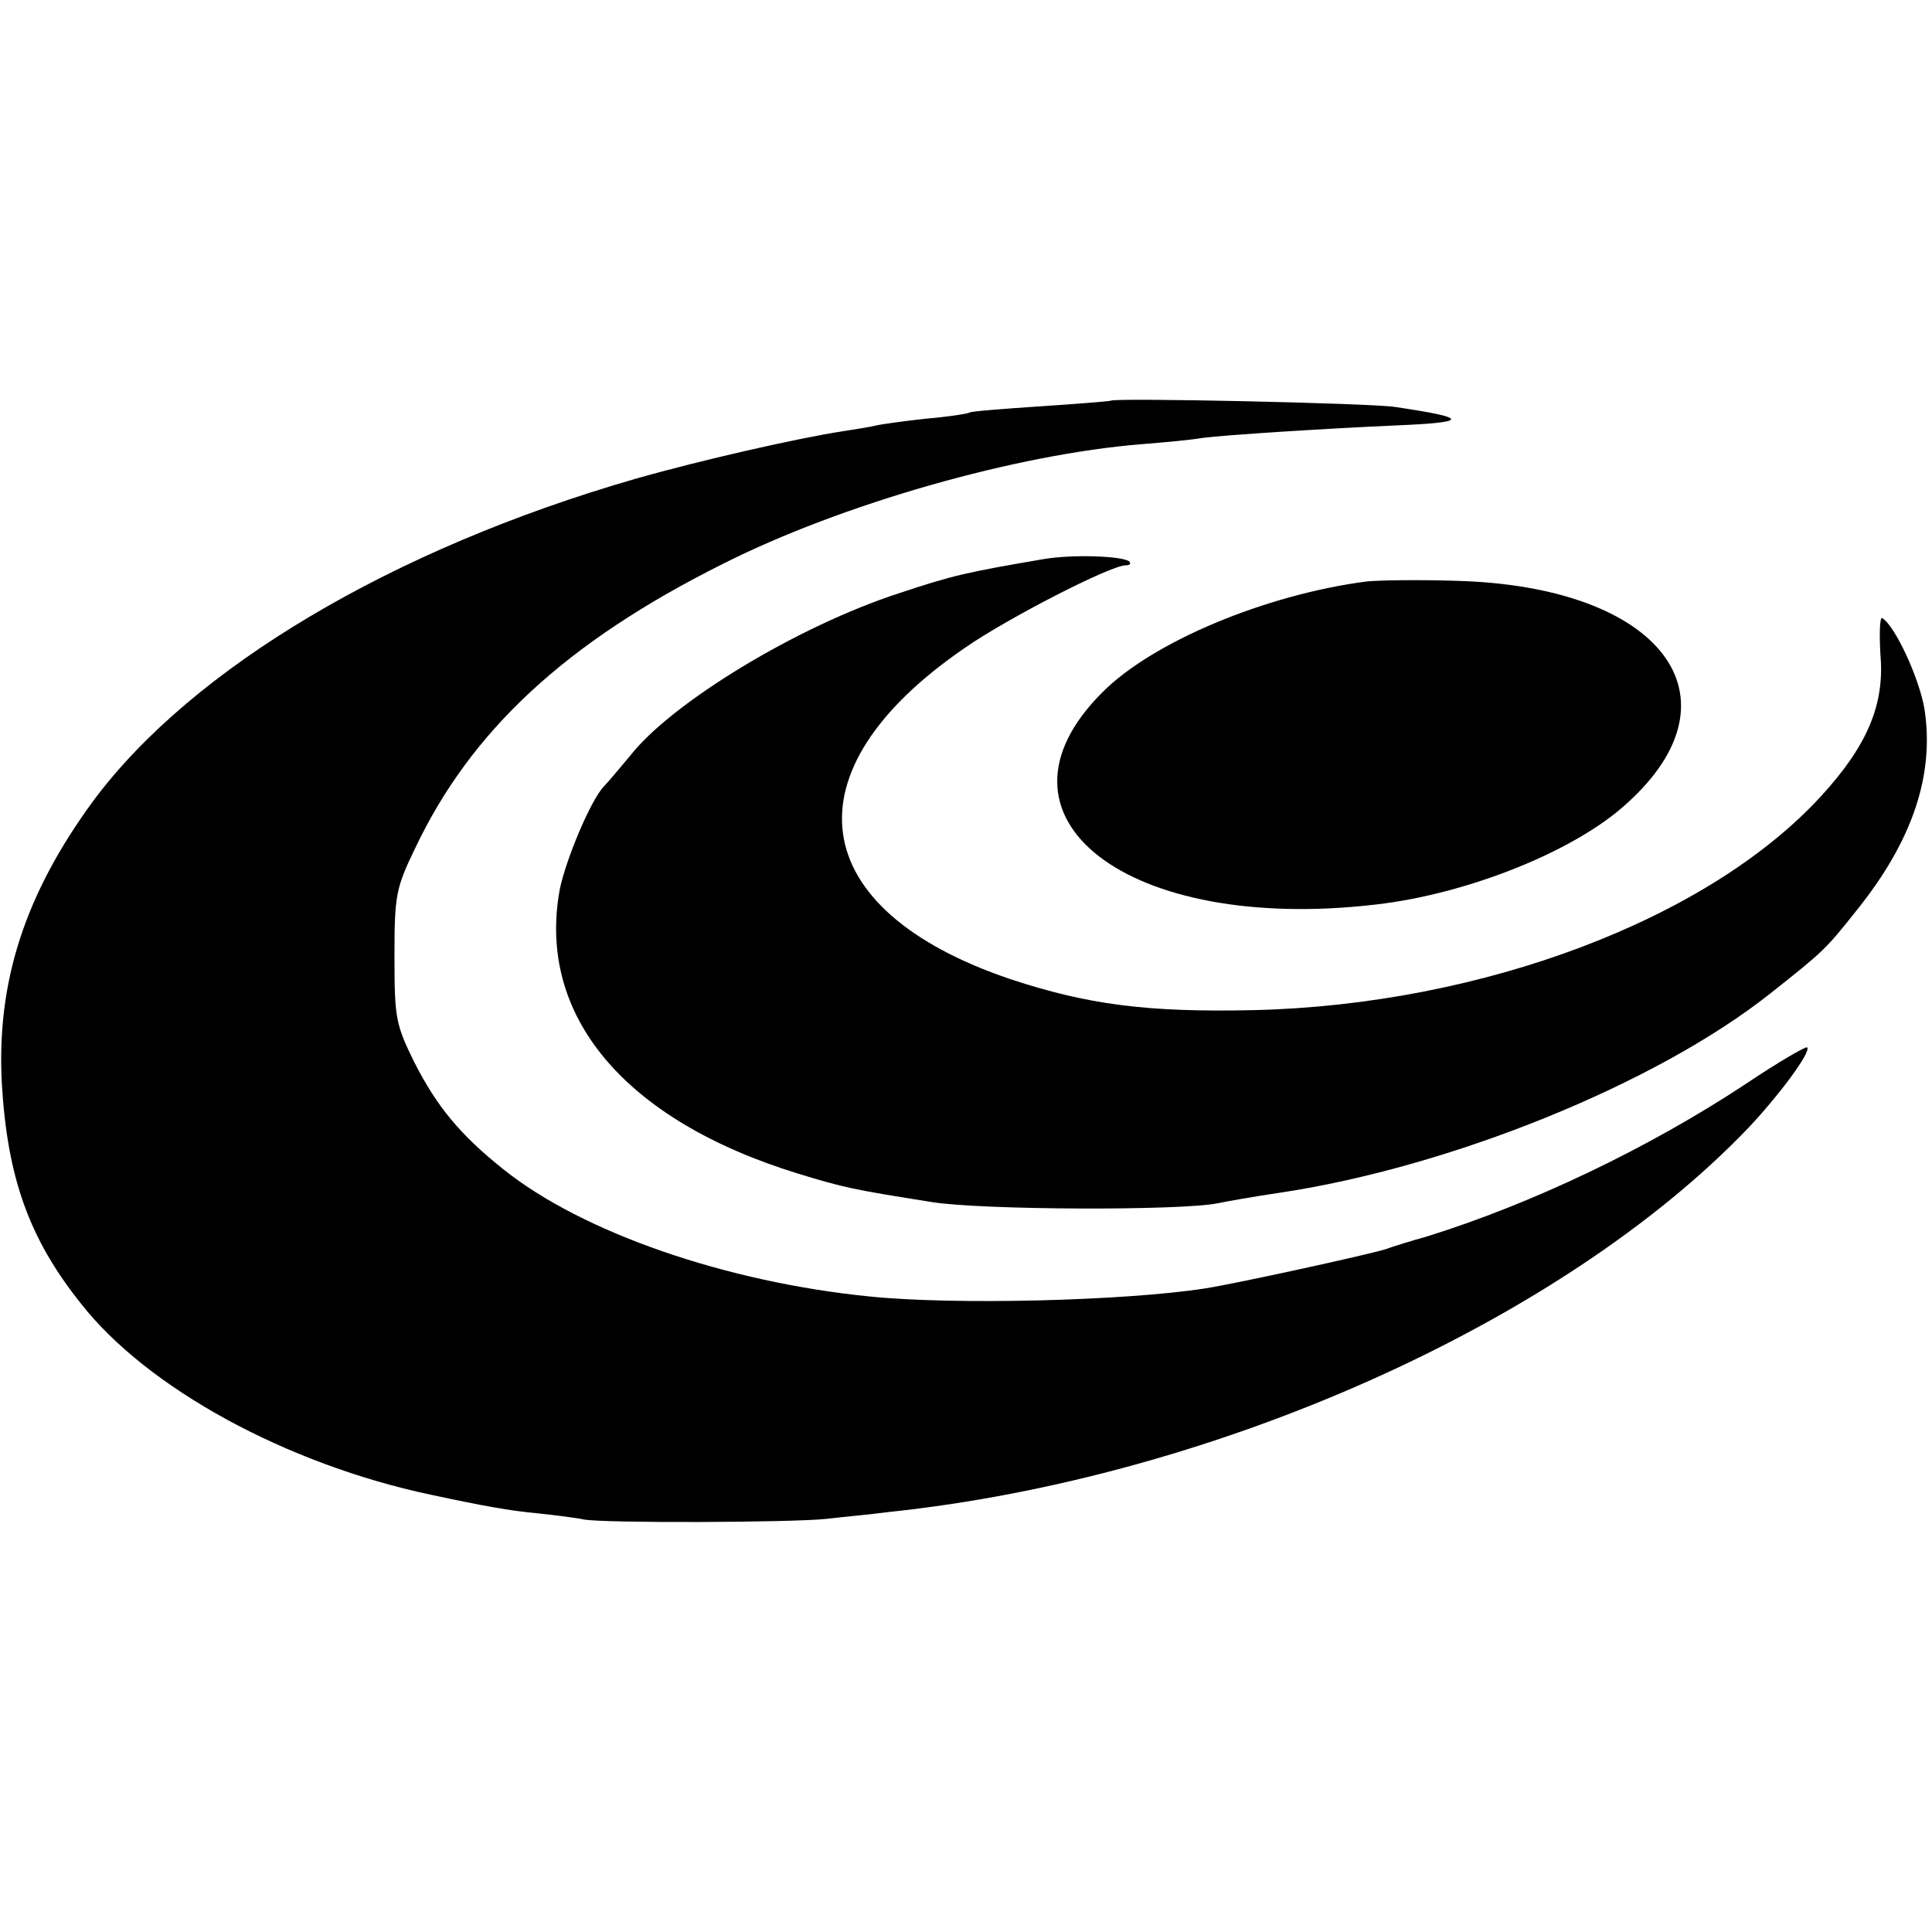
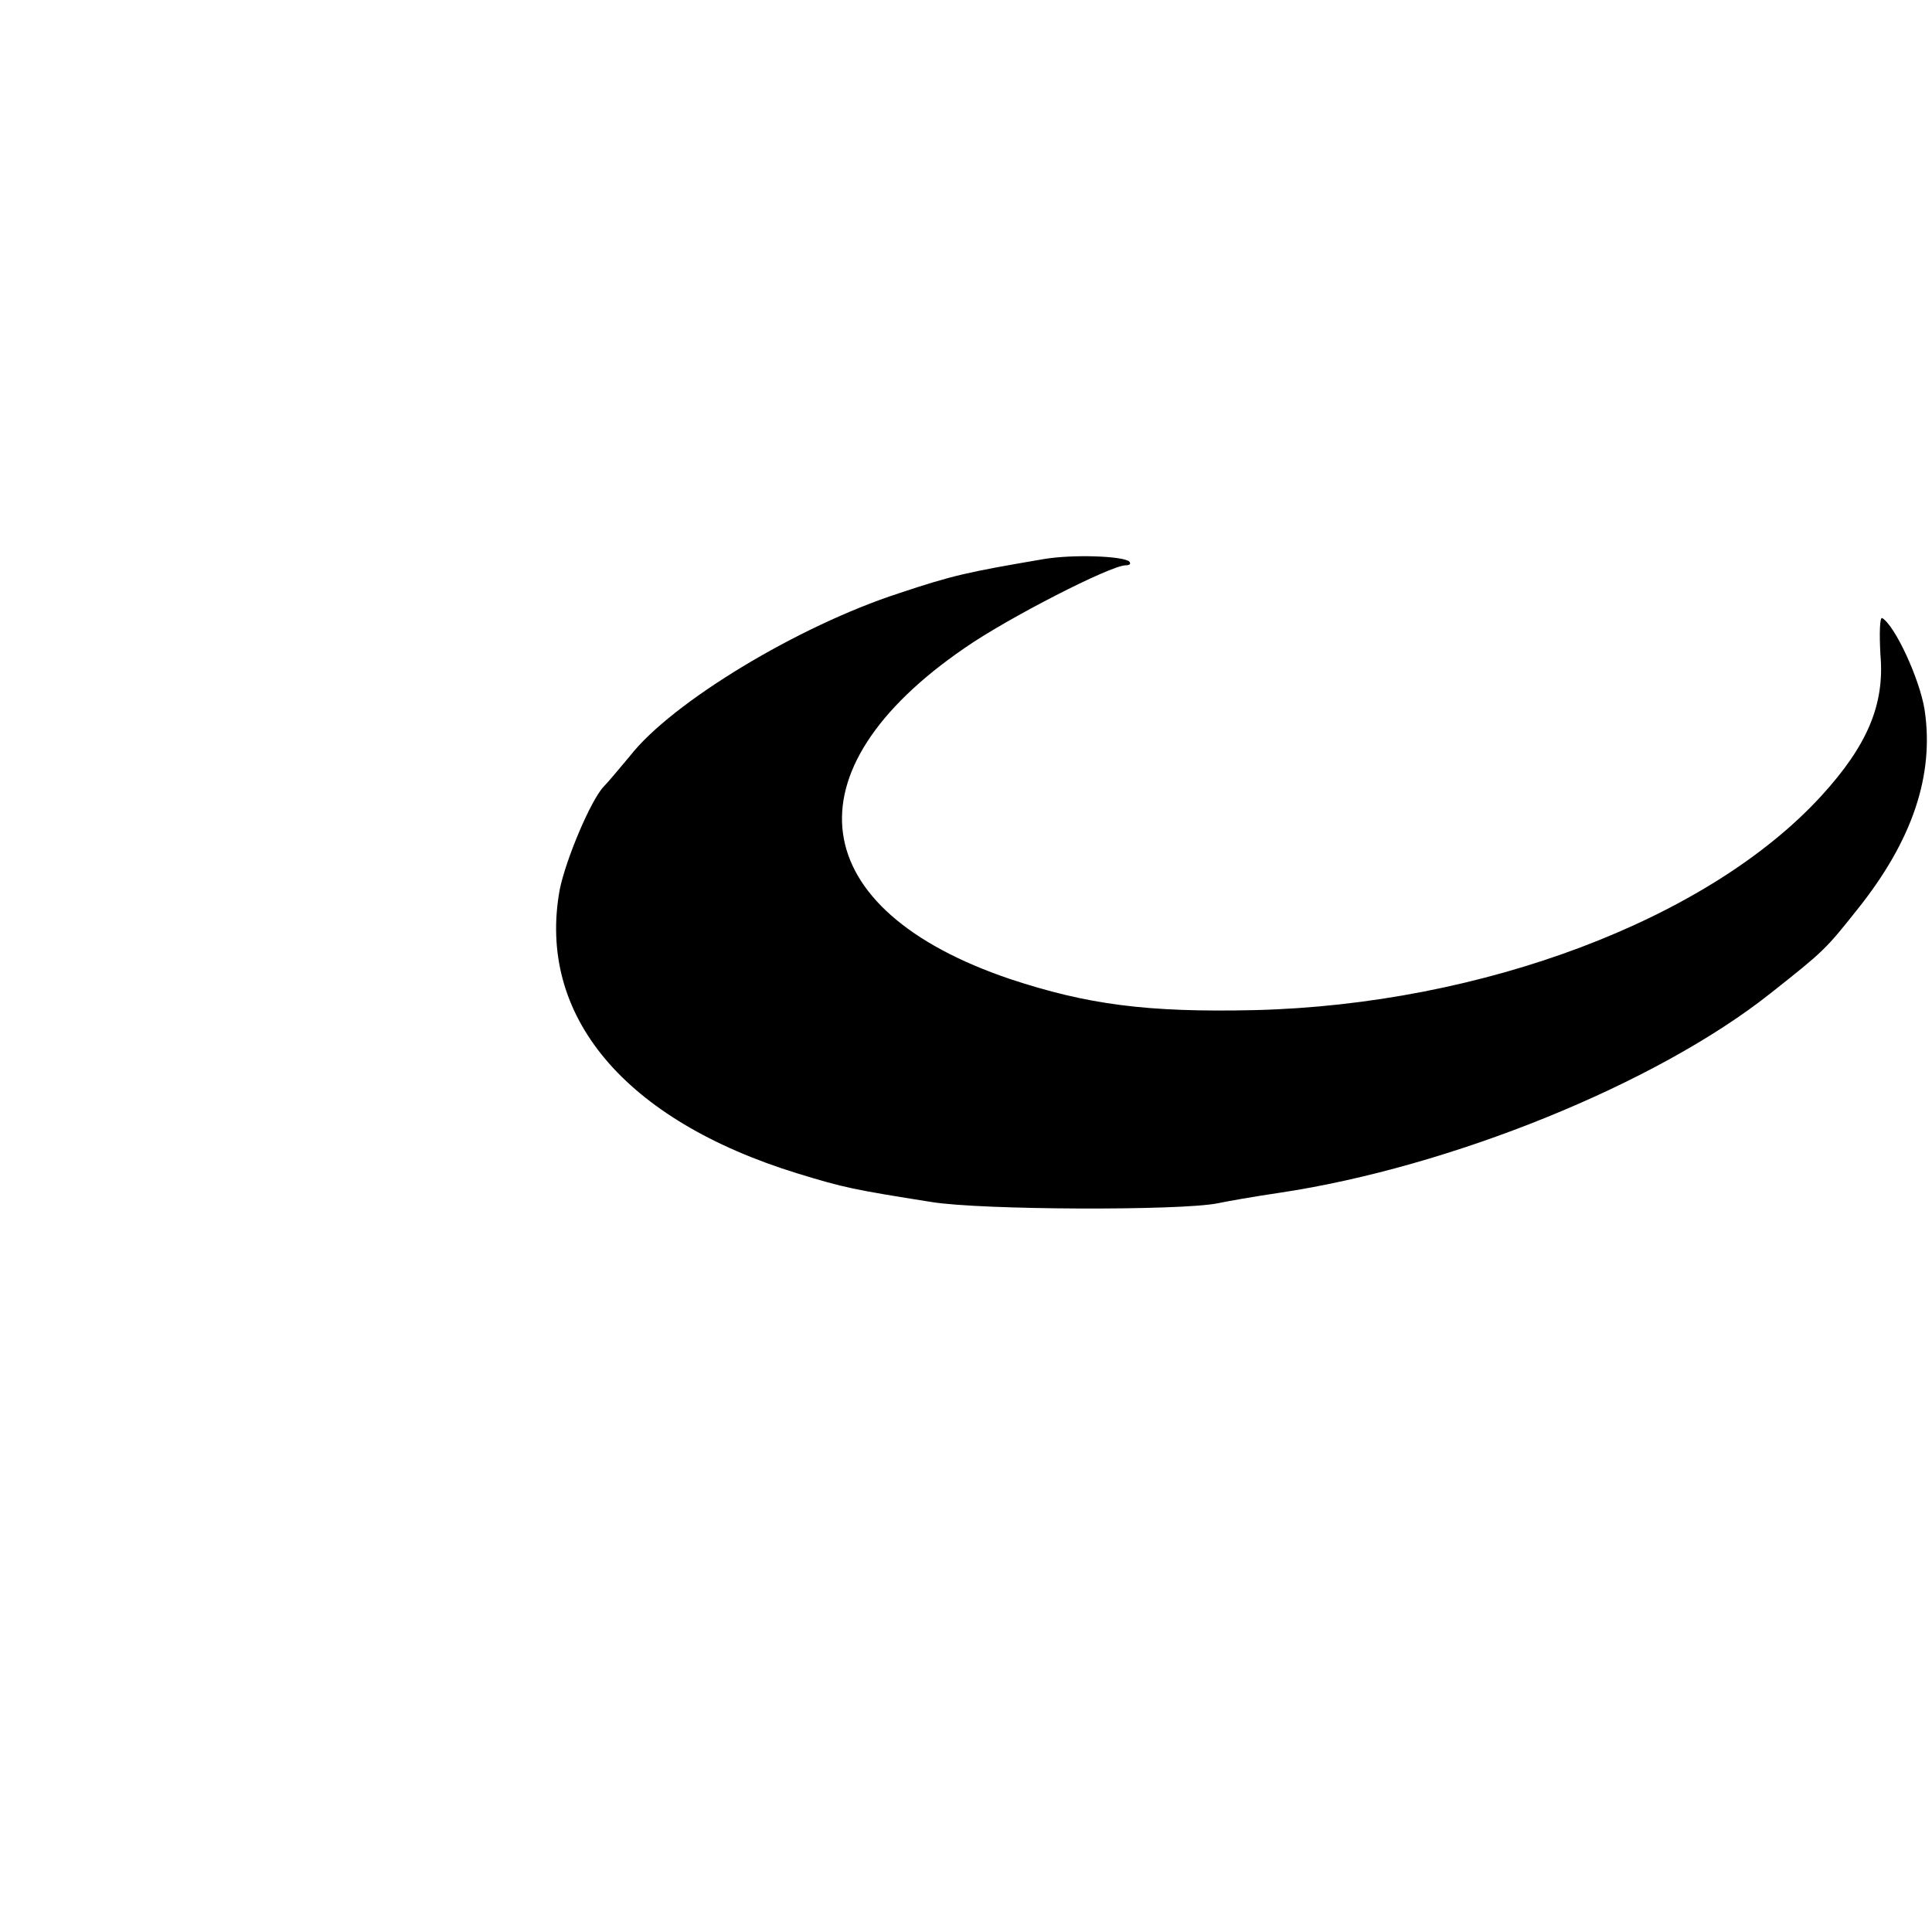
<svg xmlns="http://www.w3.org/2000/svg" version="1.0" width="311pt" height="311pt" viewBox="0 0 311 311" preserveAspectRatio="xMidYMid meet">
  <g transform="translate(0,311) scale(0.1,-0.1)" fill="#000000" stroke="none">
-     <path d="M1788 2465 c-2 -1 -52 -5 -112 -9 -60 -4 -112 -8 -115 -10 -3 -2 -35 -7 -71 -10 -36 -4 -72 -9 -80 -11 -8 -2 -32 -6 -52 -9 -73 -11 -235 -48 -336 -77 -391 -113 -712 -304 -871 -517 -111 -151 -157 -293 -148 -457 9 -151 44 -249 127 -353 107 -137 332 -259 563 -308 84 -18 128 -26 172 -30 28 -3 61 -7 75 -10 33 -6 333 -5 390 1 25 3 70 7 100 11 524 55 1084 305 1384 618 50 53 102 123 95 130 -2 2 -47 -24 -99 -59 -156 -103 -344 -193 -515 -246 -22 -6 -51 -15 -65 -20 -29 -9 -239 -55 -290 -63 -129 -20 -403 -27 -540 -13 -231 23 -463 103 -590 205 -69 55 -107 101 -143 172 -30 61 -32 71 -32 170 0 98 2 110 33 174 90 190 243 332 495 458 192 97 474 177 675 193 37 3 81 7 97 10 39 5 197 15 308 20 123 5 124 12 2 30 -39 6 -451 15 -457 10z" />
    <path d="M1680 2210 c-123 -21 -146 -26 -233 -55 -163 -53 -366 -176 -433 -262 -16 -19 -35 -42 -42 -49 -21 -22 -61 -117 -71 -166 -37 -203 104 -371 383 -457 75 -23 90 -26 216 -46 81 -13 400 -14 460 -2 14 3 59 11 100 17 274 41 606 175 790 321 86 68 89 71 139 134 90 112 125 218 109 323 -8 49 -47 134 -68 147 -4 3 -5 -24 -3 -59 7 -80 -21 -146 -95 -227 -182 -199 -546 -336 -912 -345 -174 -4 -270 9 -394 50 -331 112 -362 335 -73 533 69 48 235 133 259 133 6 0 9 2 6 6 -10 9 -91 12 -138 4z" />
-     <path d="M2200 2174 c-162 -21 -345 -97 -426 -179 -201 -201 41 -388 441 -341 148 17 320 86 403 162 192 172 56 350 -273 359 -60 2 -126 1 -145 -1z" />
  </g>
</svg>